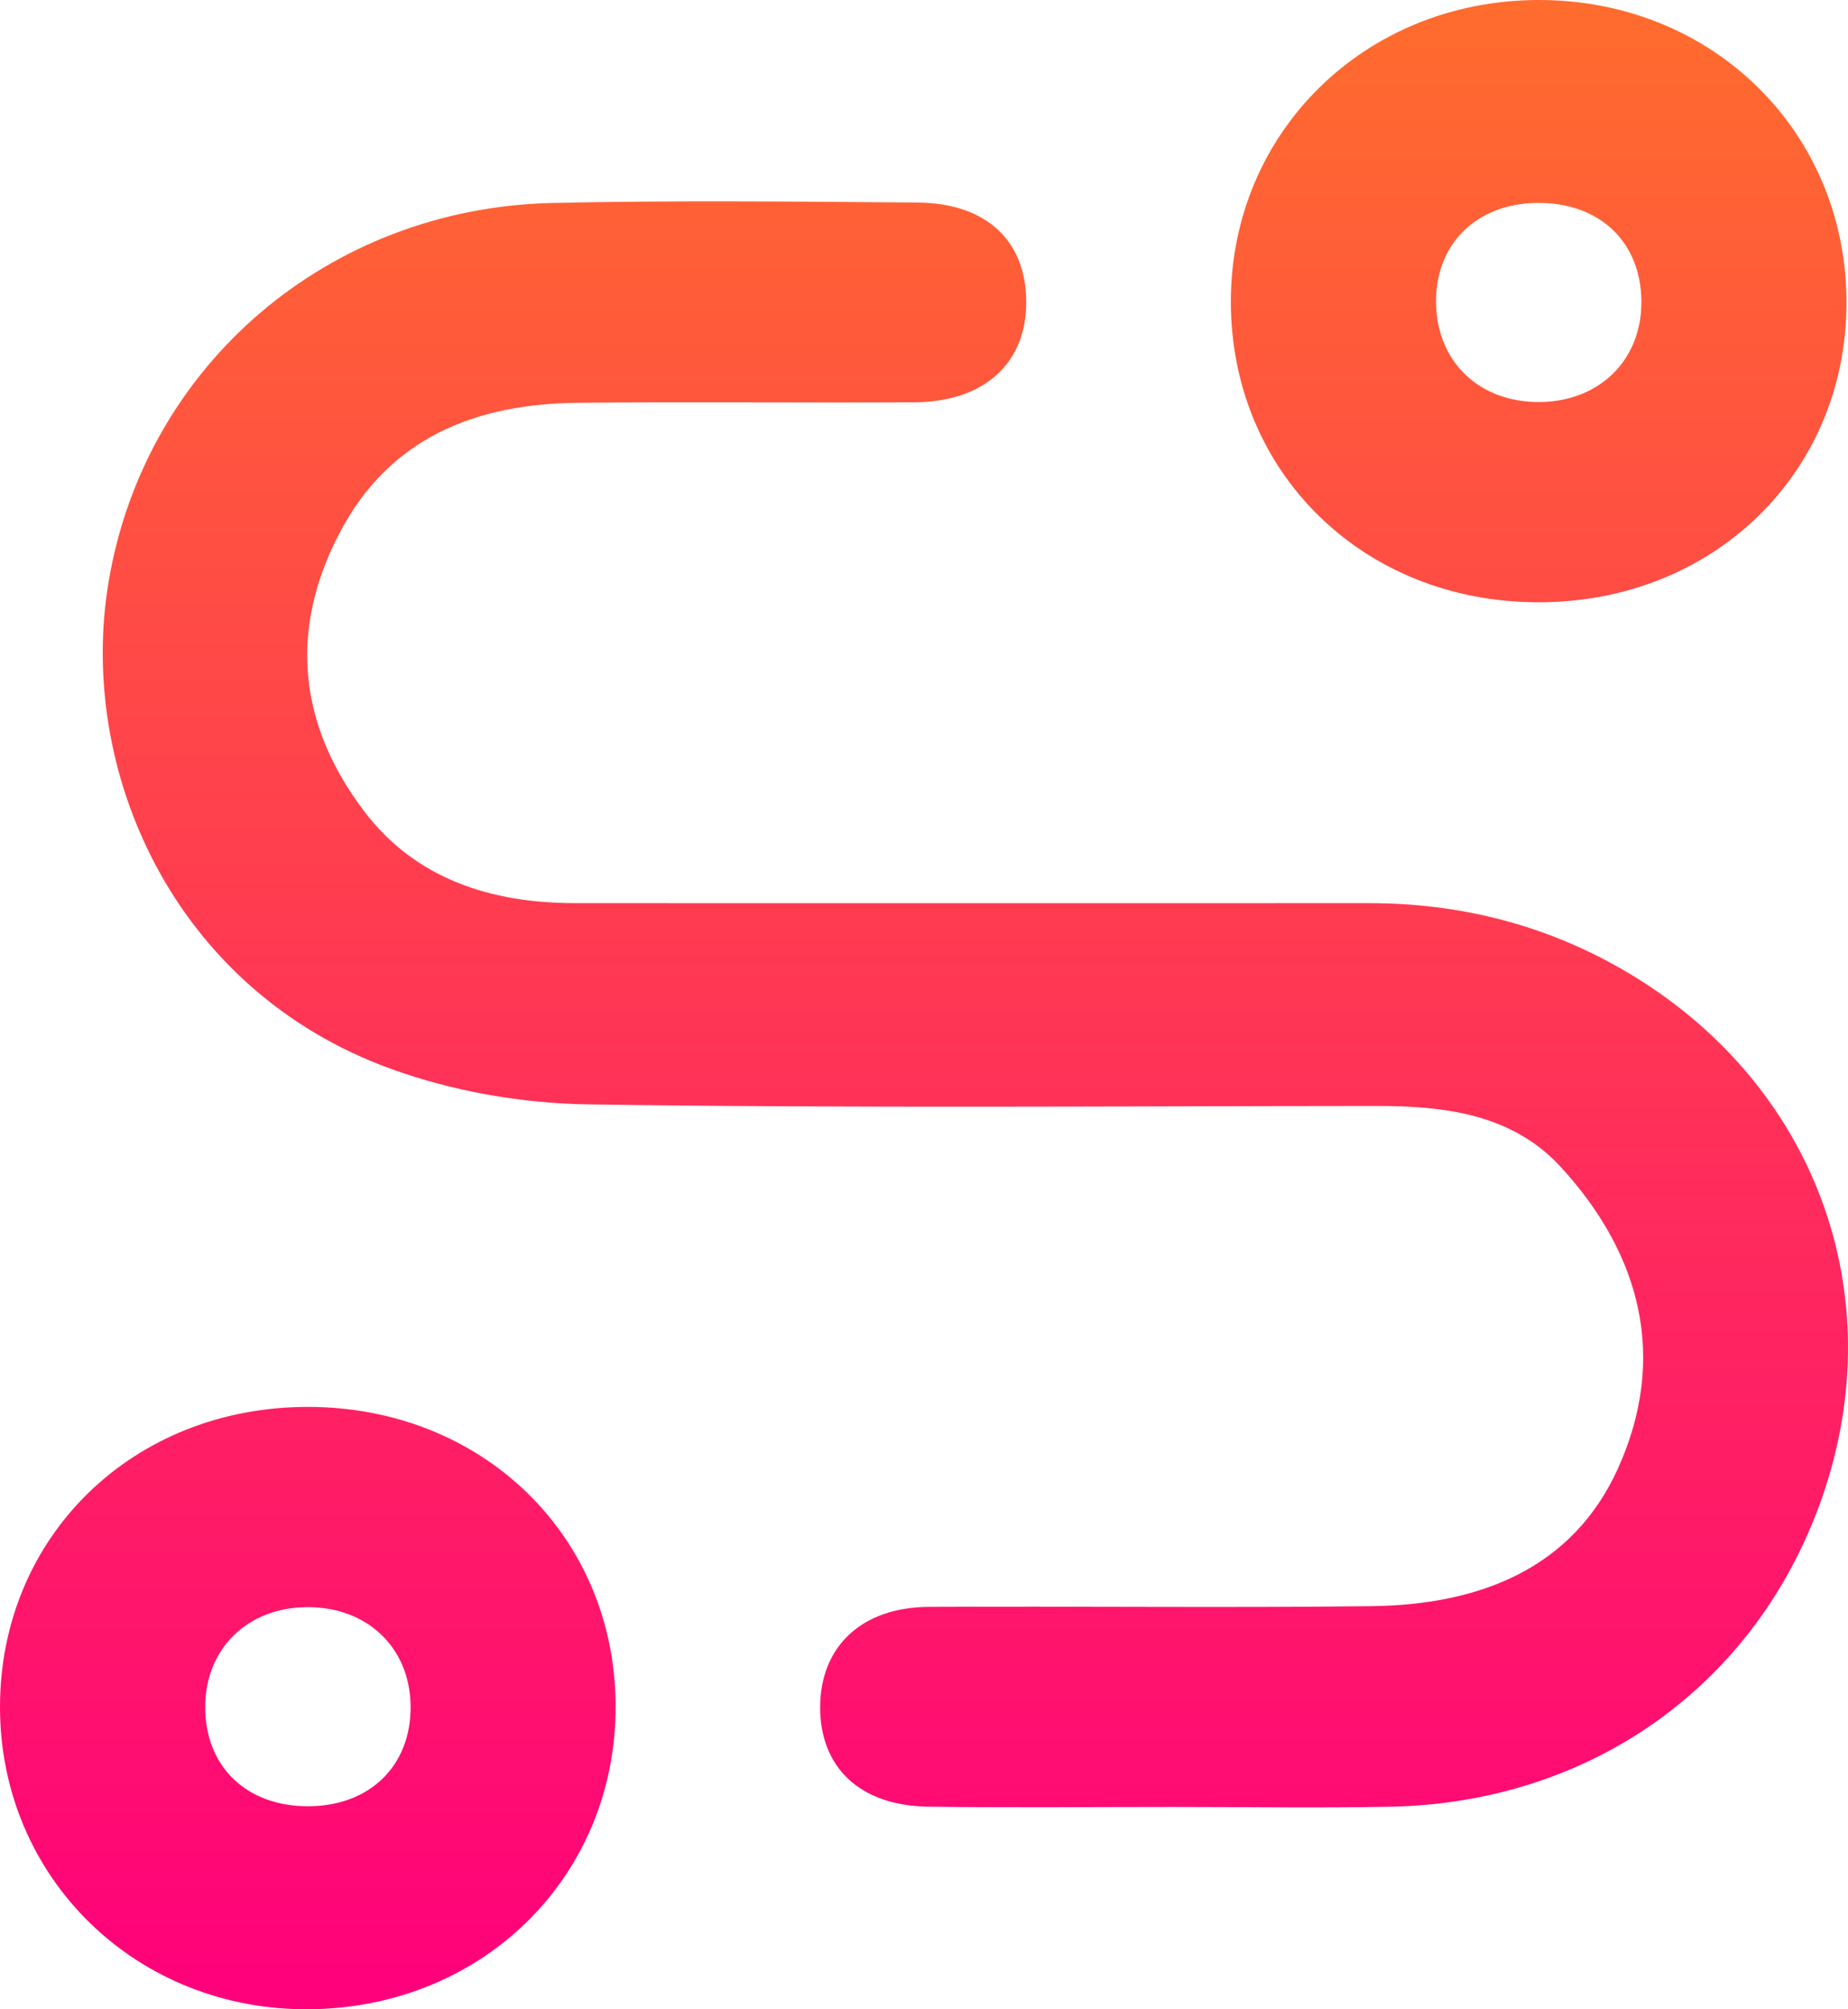
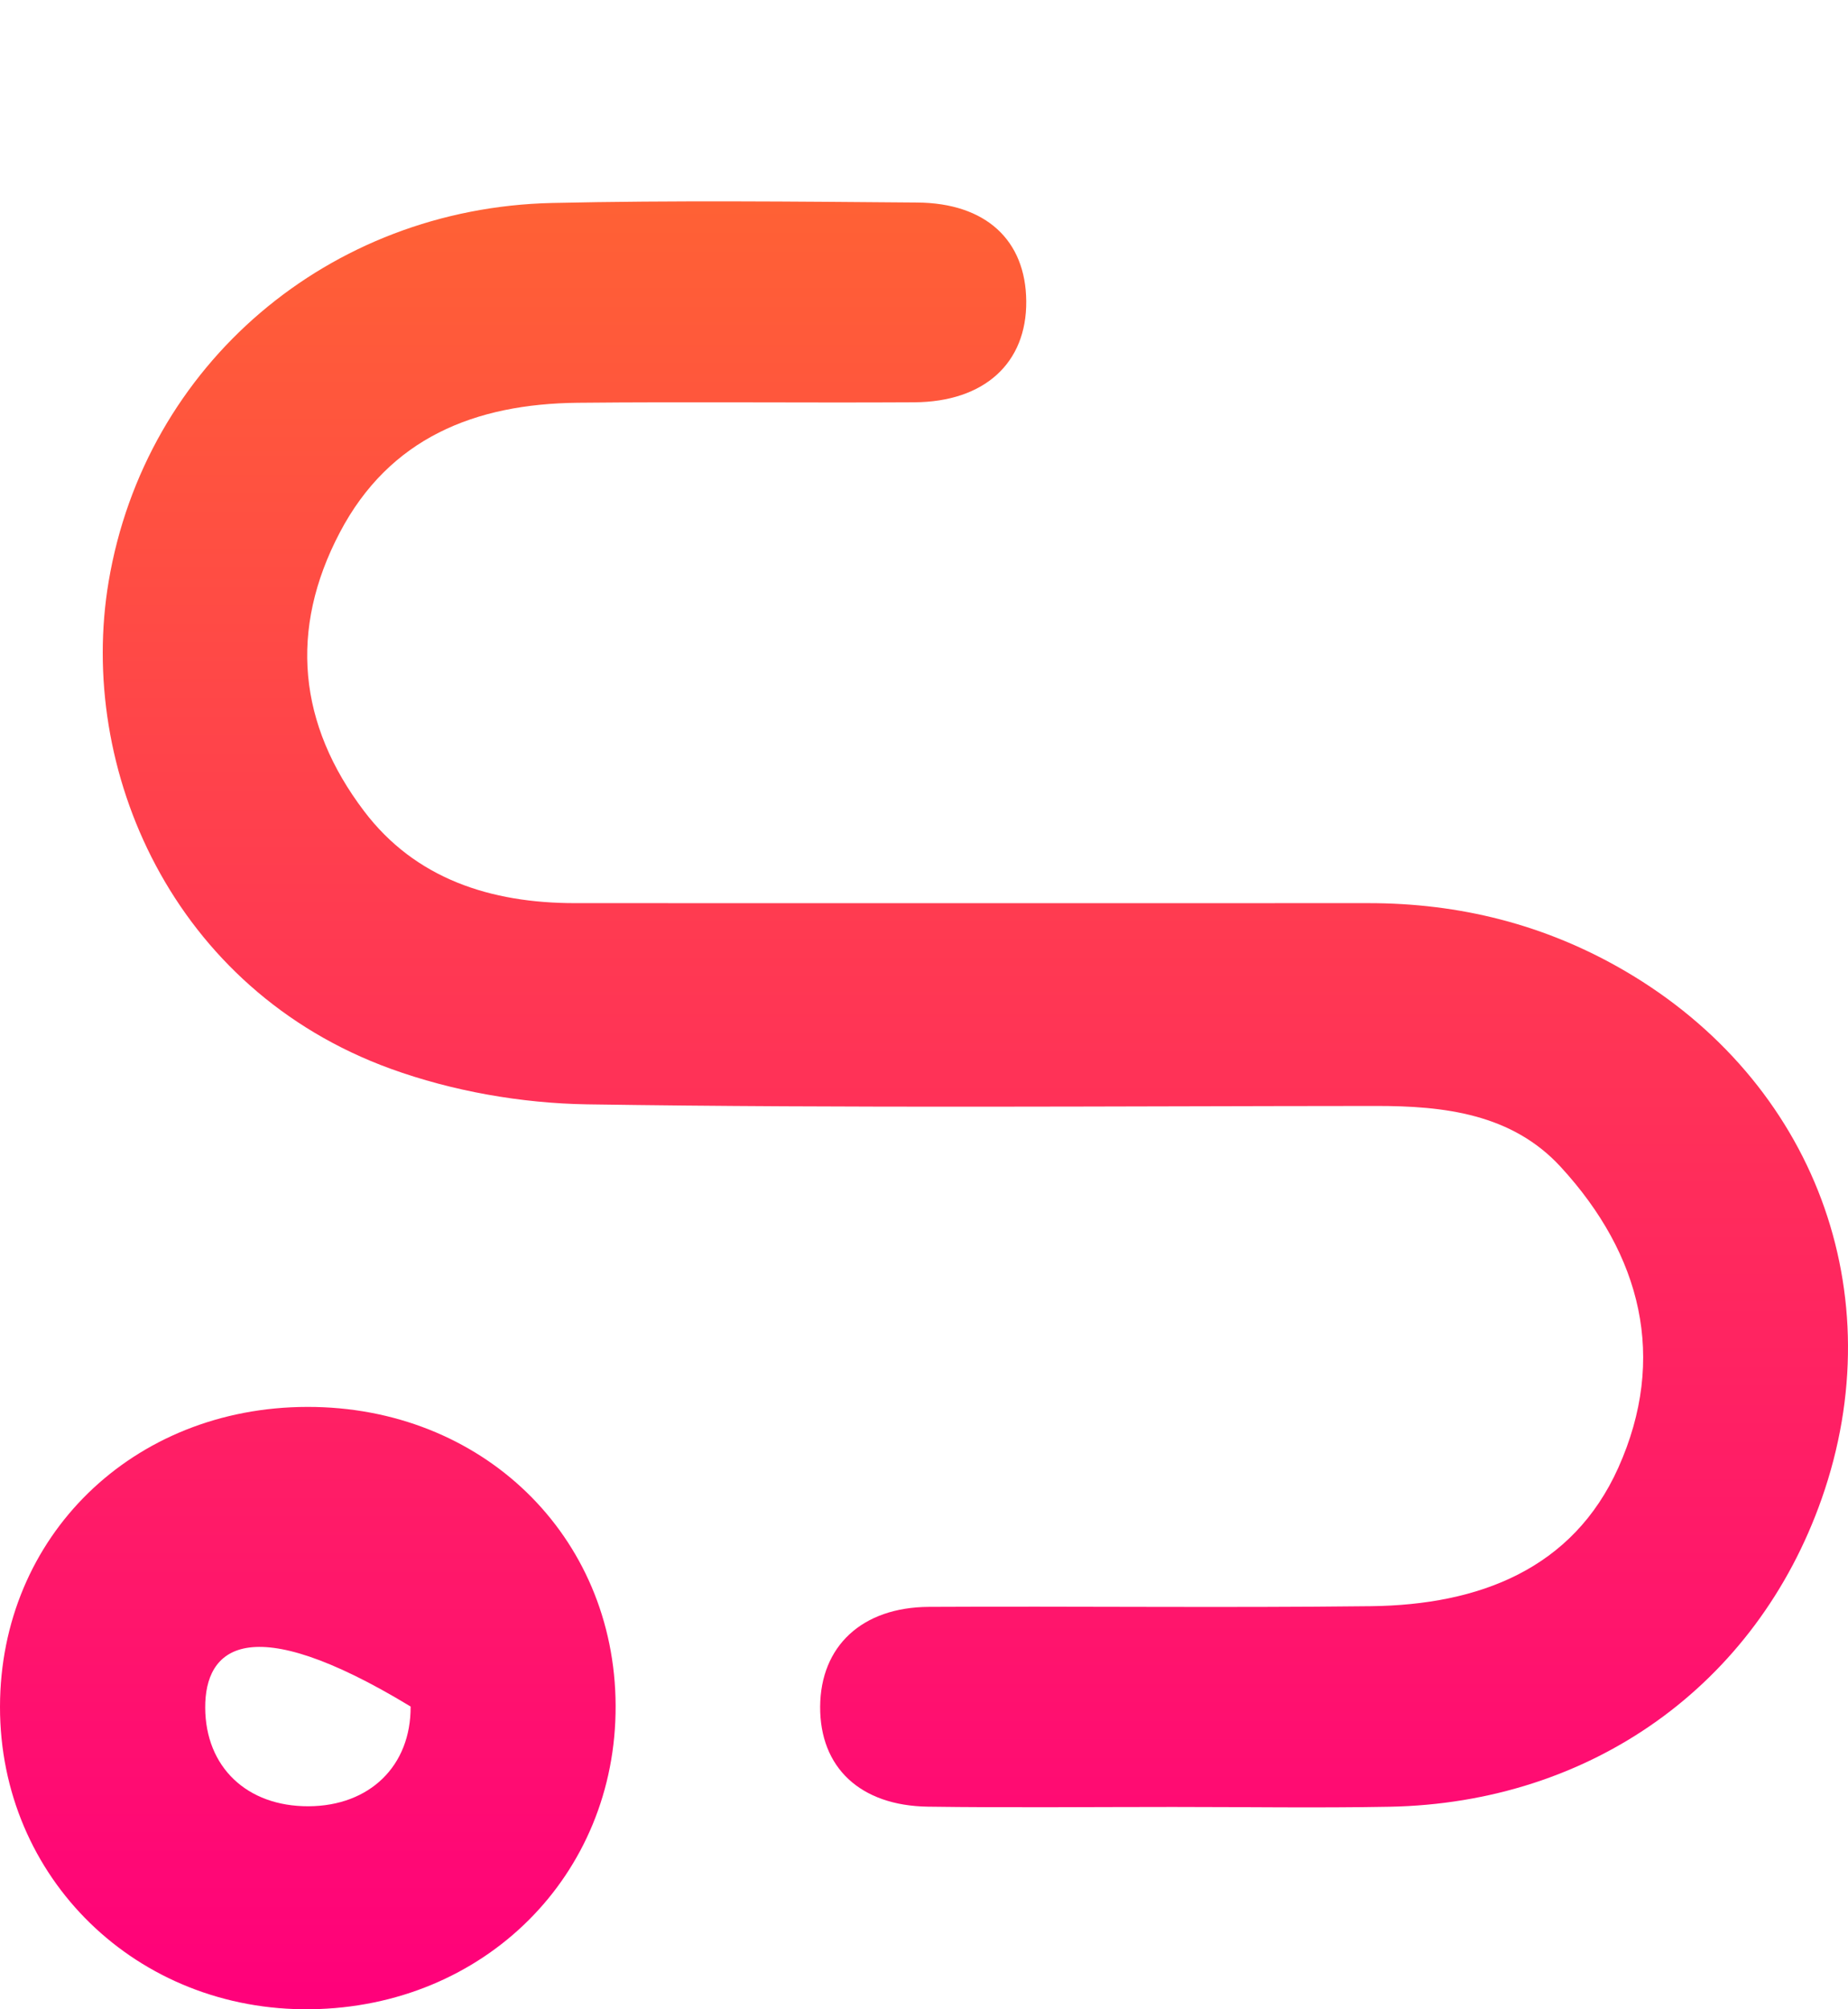
<svg xmlns="http://www.w3.org/2000/svg" width="46" height="50" viewBox="0 0 46 50" fill="none">
  <path d="M29.2 44.965C27.165 44.965 25.131 44.986 23.099 44.958C21.406 44.934 20.406 43.979 20.415 42.468C20.425 40.967 21.452 39.995 23.122 39.986C26.792 39.967 30.461 40.012 34.128 39.969C36.812 39.937 39.15 39.049 40.285 36.518C41.505 33.794 40.857 31.223 38.849 29.038C37.635 27.717 35.952 27.518 34.234 27.521C27.694 27.525 21.152 27.579 14.613 27.481C12.976 27.455 11.26 27.153 9.725 26.596C4.292 24.622 1.917 19.139 2.705 14.467C3.617 9.065 8.191 5.178 13.737 5.051C16.767 4.983 19.798 5.016 22.828 5.04C24.542 5.051 25.533 5.979 25.545 7.494C25.559 9.032 24.506 10.002 22.754 10.011C19.963 10.027 17.169 9.995 14.379 10.023C11.825 10.049 9.694 10.899 8.459 13.25C7.183 15.676 7.43 18.032 9.062 20.184C10.338 21.87 12.215 22.474 14.312 22.474C20.892 22.476 27.472 22.476 34.052 22.474C36.335 22.472 38.465 23.008 40.433 24.153C45.163 26.907 47.14 32.19 45.345 37.295C43.715 41.932 39.607 44.868 34.583 44.96C32.788 44.993 30.993 44.965 29.2 44.965Z" fill="url(#paint0_linear_162_396)" />
-   <path d="M38.26 14.987C33.918 14.971 30.636 11.744 30.638 7.501C30.641 3.286 33.975 0.014 38.281 4.45176e-05C42.633 -0.014 45.989 3.3 45.962 7.58C45.936 11.807 42.609 15.006 38.26 14.987ZM38.348 10.004C39.842 9.981 40.883 8.929 40.857 7.468C40.83 5.993 39.796 5.033 38.255 5.049C36.737 5.068 35.715 6.089 35.746 7.559C35.775 9.023 36.845 10.027 38.348 10.004Z" fill="url(#paint1_linear_162_396)" />
-   <path d="M15.324 42.442C15.341 46.669 12.057 49.941 7.736 49.999C3.406 50.056 -0.005 46.735 5.033e-06 42.471C0.005 38.232 3.303 35.017 7.648 35.01C11.995 35.003 15.307 38.209 15.324 42.442ZM7.679 44.948C9.206 44.941 10.23 43.941 10.221 42.466C10.211 41.007 9.148 39.986 7.648 39.993C6.152 40 5.101 41.035 5.108 42.496C5.115 43.972 6.144 44.953 7.679 44.948Z" fill="url(#paint2_linear_162_396)" />
+   <path d="M15.324 42.442C15.341 46.669 12.057 49.941 7.736 49.999C3.406 50.056 -0.005 46.735 5.033e-06 42.471C0.005 38.232 3.303 35.017 7.648 35.01C11.995 35.003 15.307 38.209 15.324 42.442ZM7.679 44.948C9.206 44.941 10.23 43.941 10.221 42.466C6.152 40 5.101 41.035 5.108 42.496C5.115 43.972 6.144 44.953 7.679 44.948Z" fill="url(#paint2_linear_162_396)" />
  <defs>
    <linearGradient id="paint0_linear_162_396" x1="23" y1="0" x2="23" y2="50" gradientUnits="userSpaceOnUse">
      <stop stop-color="#FF6C2D" />
      <stop offset="1" stop-color="#FF007B" />
    </linearGradient>
    <linearGradient id="paint1_linear_162_396" x1="23" y1="0" x2="23" y2="50" gradientUnits="userSpaceOnUse">
      <stop stop-color="#FF6C2D" />
      <stop offset="1" stop-color="#FF007B" />
    </linearGradient>
    <linearGradient id="paint2_linear_162_396" x1="23" y1="0" x2="23" y2="50" gradientUnits="userSpaceOnUse">
      <stop stop-color="#FF6C2D" />
      <stop offset="1" stop-color="#FF007B" />
    </linearGradient>
  </defs>
</svg>